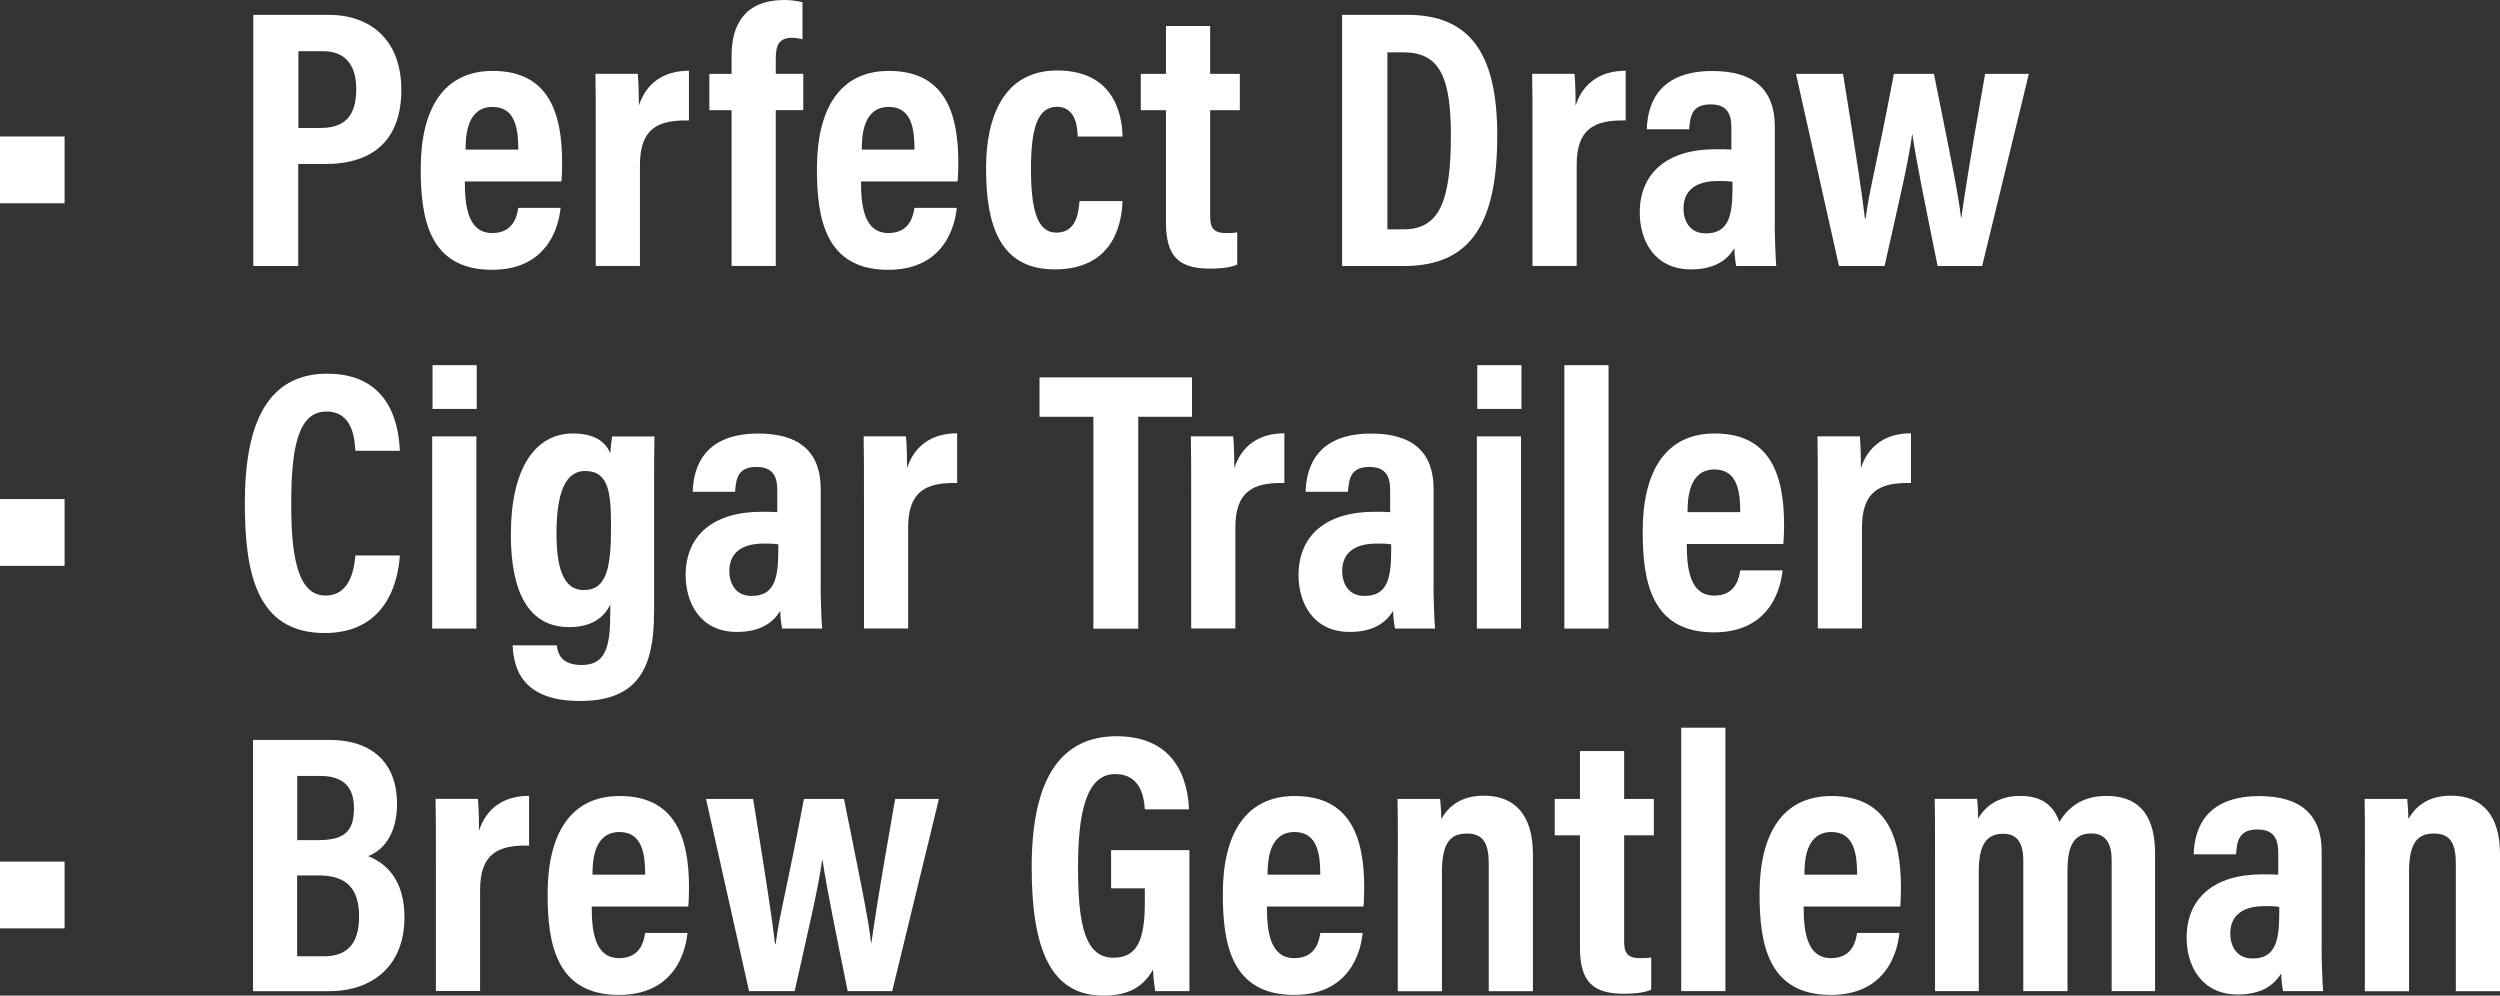
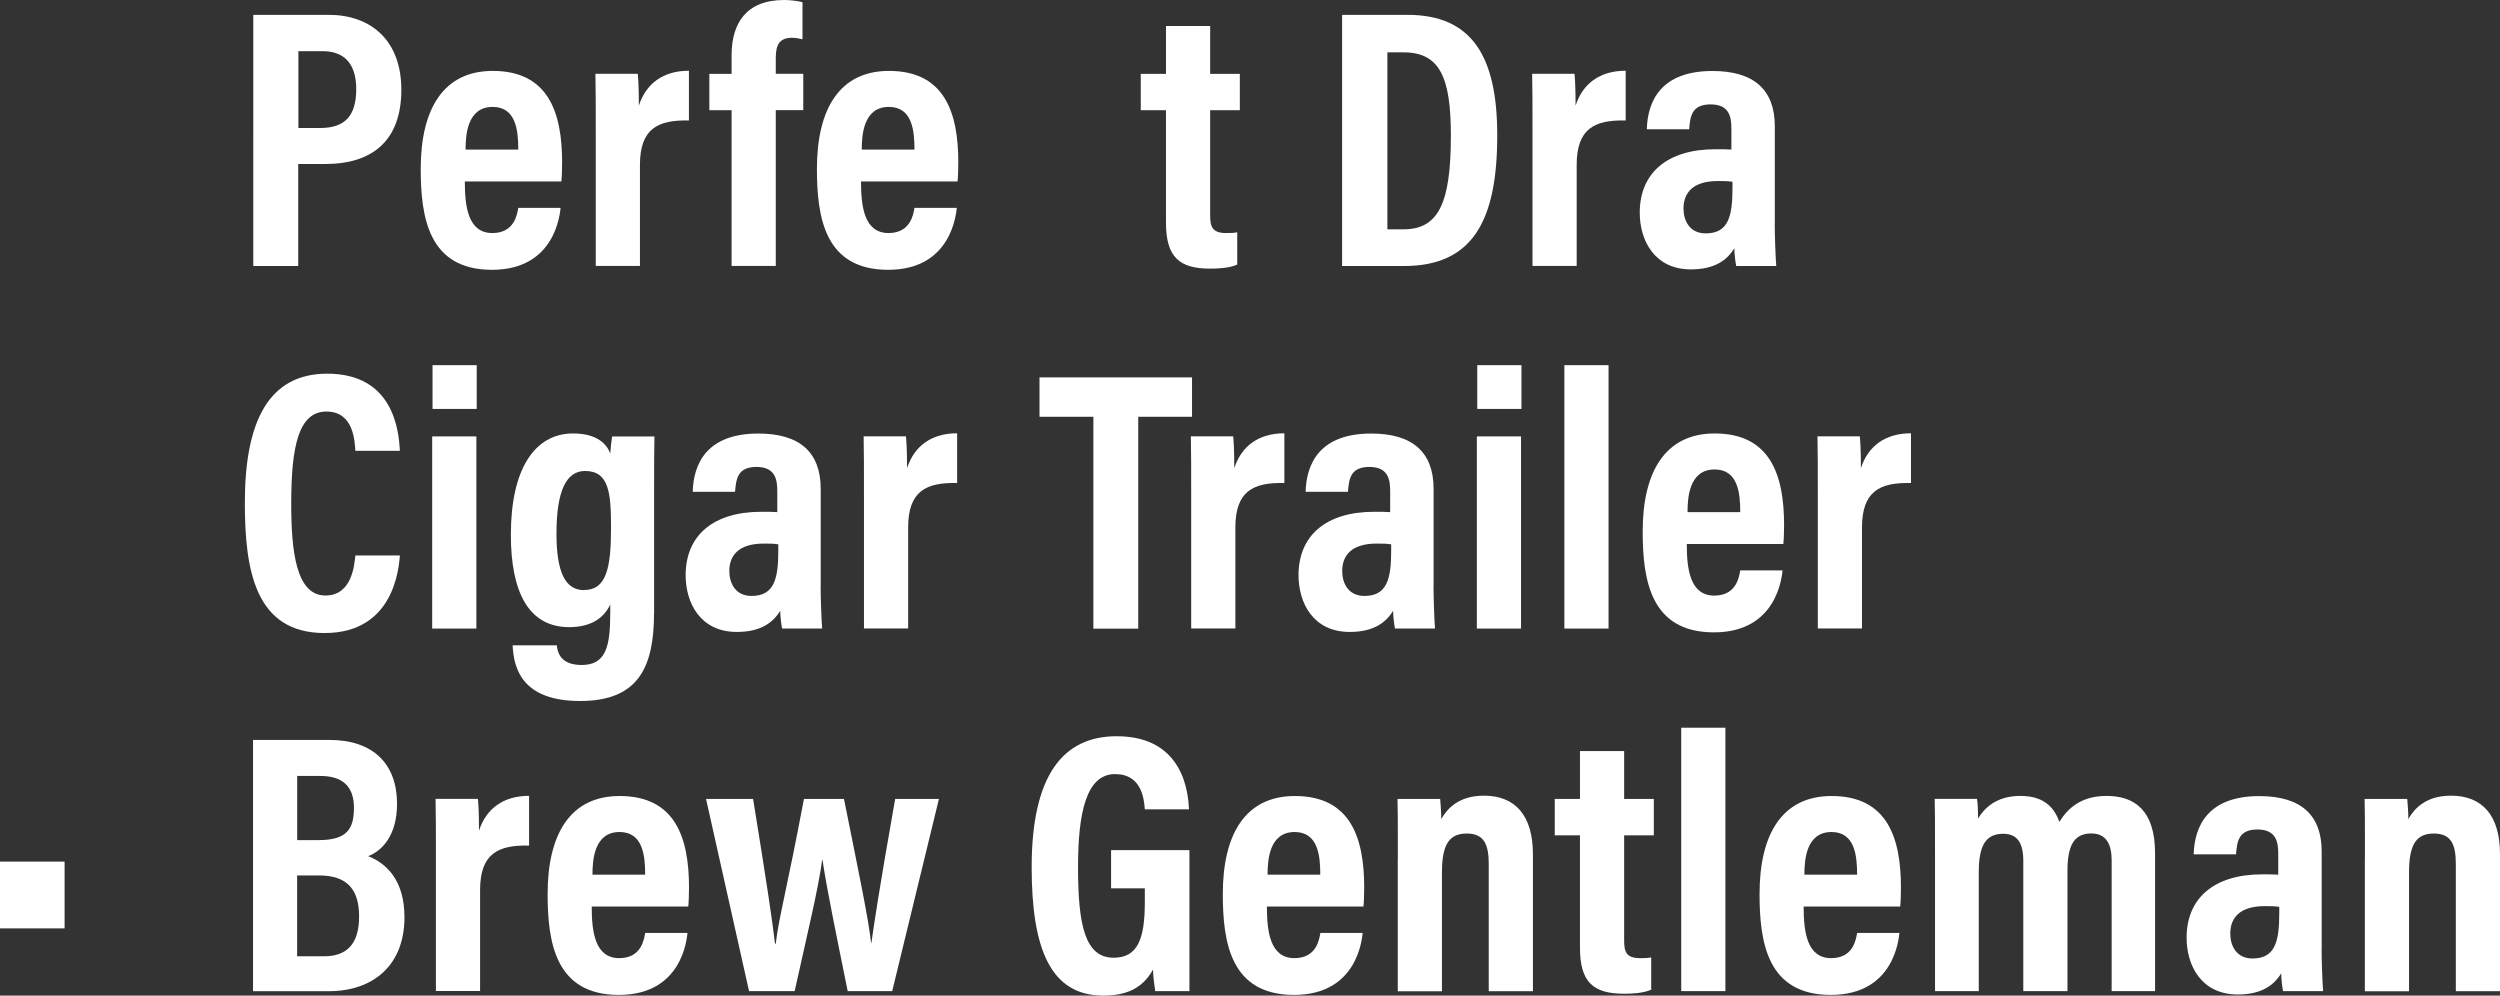
<svg xmlns="http://www.w3.org/2000/svg" id="Layer_2" data-name="Layer 2" viewBox="0 0 296.51 118.08">
  <rect x="0" y="0" width="296.51" height="118.08" fill="#333333" stroke="none" />
  <defs>
    <style>
      .cls-1 {
        fill: #fff;
      }
    </style>
  </defs>
  <g id="Layer_1-2" data-name="Layer 1">
    <g>
-       <path class="cls-1" d="M7.66,16.19v7.92H0v-7.92h7.66Z" />
      <path class="cls-1" d="M30.05,1.76h8.93c4.93,0,8.62,2.95,8.62,8.89s-3.34,8.8-9.02,8.8h-3.21v12.1h-5.33V1.76ZM35.38,15.18h2.6c2.99,0,4.27-1.5,4.27-4.62s-1.54-4.49-3.96-4.49h-2.9v9.11Z" />
      <path class="cls-1" d="M55.13,21.52c0,2.9.35,6.12,3.26,6.12,2.64,0,2.95-2.24,3.08-2.99h5.02c-.09.7-.62,7.35-8.14,7.35s-8.45-6.21-8.45-11.97c0-7.22,2.77-11.62,8.54-11.62,6.6,0,8.23,4.93,8.23,10.87,0,.79-.04,1.85-.09,2.24h-11.44ZM61.47,17.74c0-2.25-.26-5.06-3.04-5.06-3.04,0-3.21,3.39-3.21,5.06h6.25Z" />
      <path class="cls-1" d="M70.66,16.5c0-3.74,0-6.12-.04-7.75h5.02c.04.4.13,1.36.13,3.78.84-2.6,2.86-4.14,5.94-4.14v5.9c-3.7-.09-5.81.97-5.81,5.28v11.97h-5.24v-15.05Z" />
      <path class="cls-1" d="M86.77,31.55V13.07h-2.64v-4.31h2.64v-2.2c0-3.79,1.72-6.56,6.25-6.56.79,0,1.67.13,2.16.26v4.4c-.4-.09-.79-.18-1.23-.18-1.54,0-1.94.88-1.94,2.42v1.85h3.26v4.31h-3.26v18.48h-5.24Z" />
      <path class="cls-1" d="M102.12,21.52c0,2.9.35,6.12,3.26,6.12,2.64,0,2.95-2.24,3.08-2.99h5.02c-.09.7-.62,7.35-8.14,7.35s-8.45-6.21-8.45-11.97c0-7.22,2.77-11.62,8.54-11.62,6.6,0,8.23,4.93,8.23,10.87,0,.79-.04,1.85-.09,2.24h-11.44ZM108.46,17.74c0-2.25-.26-5.06-3.04-5.06-3.04,0-3.21,3.39-3.21,5.06h6.25Z" />
-       <path class="cls-1" d="M133.14,23.85c-.09,1.8-.53,8.1-8.05,8.1-6.51,0-8.14-5.24-8.14-11.97,0-6.03,2.02-11.62,8.45-11.62,7.44,0,7.7,6.42,7.74,7.83h-5.32c-.04-.92-.13-3.52-2.46-3.52s-3.08,2.6-3.08,7.35.7,7.57,2.99,7.57c2.46,0,2.64-2.46,2.77-3.74h5.1Z" />
      <path class="cls-1" d="M135.3,8.76h2.99V3.08h5.24v5.68h3.52v4.31h-3.52v12.5c0,1.32.26,2.07,1.89,2.07.53,0,.88,0,1.32-.09v3.83c-.97.44-2.42.48-3.21.48-3.65,0-5.24-1.36-5.24-5.46v-13.33h-2.99v-4.31Z" />
      <path class="cls-1" d="M159.19,1.76h7.74c7.66,0,10.65,4.93,10.65,14.3,0,10.03-2.86,15.49-11.05,15.49h-7.35V1.76ZM164.56,27.2h1.89c4.18,0,5.63-3.12,5.63-11.13,0-6.82-1.28-9.86-5.59-9.86h-1.94v20.99Z" />
      <path class="cls-1" d="M181.76,16.5c0-3.74,0-6.12-.04-7.75h5.02c.04.4.13,1.36.13,3.78.84-2.6,2.86-4.14,5.94-4.14v5.9c-3.7-.09-5.81.97-5.81,5.28v11.97h-5.24v-15.05Z" />
      <path class="cls-1" d="M210.49,26.58c0,1.14.09,3.96.18,4.97h-4.75c-.09-.44-.22-1.45-.22-2.11-.88,1.45-2.38,2.51-5.15,2.51-4.36,0-6.07-3.48-6.07-6.73,0-4.66,3.21-7.52,8.98-7.52.79,0,1.36,0,1.89.04v-2.46c0-1.32-.18-2.9-2.46-2.9s-2.42,1.45-2.55,2.95h-5.02c.09-3.34,1.67-6.91,7.79-6.91,4.88,0,7.39,2.2,7.39,6.56v11.62ZM205.48,21.56c-.57-.09-1.01-.09-1.72-.09-2.99,0-4.09,1.41-4.09,3.26,0,1.36.66,2.95,2.64,2.95,2.68,0,3.17-2.02,3.17-5.37v-.75Z" />
-       <path class="cls-1" d="M218.59,8.76c1.63,10.03,2.24,14.17,2.6,17.16h.09c.35-3.08,1.32-6.42,3.34-17.16h4.75c1.72,8.58,2.95,14.43,3.21,17.07h.04c.35-2.38.79-5.59,2.82-17.07h5.19l-5.54,22.79h-5.28c-1.41-6.95-2.51-12.32-2.99-15.58h-.04c-.4,3.21-1.76,8.8-3.26,15.58h-5.41l-5.1-22.79h5.59Z" />
-       <path class="cls-1" d="M7.66,59.19v7.92H0v-7.92h7.66Z" />
      <path class="cls-1" d="M47.43,65.88c-.13,1.5-.7,9.2-8.93,9.2s-9.46-7.44-9.46-15.45c0-9.64,2.82-15.31,9.77-15.31,7.88,0,8.49,6.78,8.62,9.15h-5.28c-.09-1.01-.13-4.66-3.43-4.66s-4.18,4.09-4.18,10.91c0,5.63.57,10.91,4.05,10.91,3.17,0,3.43-3.61,3.56-4.75h5.28Z" />
      <path class="cls-1" d="M51.26,51.76h5.24v22.79h-5.24v-22.79ZM51.3,48.5v-5.19h5.24v5.19h-5.24Z" />
      <path class="cls-1" d="M77.57,72.71c0,6.47-1.89,10.43-8.76,10.43s-7.88-3.83-8.01-6.6h5.24c.09.7.31,2.33,2.95,2.33,2.86,0,3.39-2.16,3.39-6.16v-1.01c-.88,1.85-2.6,2.68-4.88,2.68-4.84,0-6.91-4.22-6.91-10.96,0-7.79,2.82-12.01,7.39-12.01,2.99,0,4.05,1.41,4.4,2.38.04-.66.13-1.45.22-2.02h5.02c-.04,1.41-.04,3.7-.04,6.87v14.08ZM69.26,69.98c2.64,0,3.21-2.55,3.21-7.39,0-4.09-.22-6.73-3.08-6.73-2.2,0-3.39,2.29-3.39,7.44,0,4.67,1.1,6.69,3.26,6.69Z" />
      <path class="cls-1" d="M97.33,69.58c0,1.14.09,3.96.18,4.97h-4.75c-.09-.44-.22-1.45-.22-2.11-.88,1.45-2.38,2.51-5.15,2.51-4.36,0-6.07-3.48-6.07-6.73,0-4.66,3.21-7.52,8.98-7.52.79,0,1.37,0,1.89.04v-2.46c0-1.32-.18-2.9-2.46-2.9s-2.42,1.45-2.55,2.95h-5.02c.09-3.34,1.67-6.91,7.79-6.91,4.88,0,7.39,2.2,7.39,6.56v11.62ZM92.31,64.56c-.57-.09-1.01-.09-1.72-.09-2.99,0-4.09,1.41-4.09,3.26,0,1.36.66,2.95,2.64,2.95,2.68,0,3.17-2.02,3.17-5.37v-.75Z" />
      <path class="cls-1" d="M102.47,59.5c0-3.74,0-6.12-.04-7.75h5.02c.04.4.13,1.36.13,3.78.84-2.6,2.86-4.14,5.94-4.14v5.9c-3.7-.09-5.81.97-5.81,5.28v11.97h-5.24v-15.05Z" />
      <path class="cls-1" d="M129.67,49.43h-6.38v-4.67h18.09v4.67h-6.38v25.13h-5.32v-25.13Z" />
      <path class="cls-1" d="M141.28,59.5c0-3.74,0-6.12-.04-7.75h5.02c.04.4.13,1.36.13,3.78.84-2.6,2.86-4.14,5.94-4.14v5.9c-3.7-.09-5.81.97-5.81,5.28v11.97h-5.24v-15.05Z" />
      <path class="cls-1" d="M170.02,69.58c0,1.14.09,3.96.18,4.97h-4.75c-.09-.44-.22-1.45-.22-2.11-.88,1.45-2.38,2.51-5.15,2.51-4.36,0-6.07-3.48-6.07-6.73,0-4.66,3.21-7.52,8.98-7.52.79,0,1.36,0,1.89.04v-2.46c0-1.32-.18-2.9-2.46-2.9s-2.42,1.45-2.55,2.95h-5.02c.09-3.34,1.67-6.91,7.79-6.91,4.88,0,7.39,2.2,7.39,6.56v11.62ZM165,64.56c-.57-.09-1.01-.09-1.72-.09-2.99,0-4.09,1.41-4.09,3.26,0,1.36.66,2.95,2.64,2.95,2.68,0,3.17-2.02,3.17-5.37v-.75Z" />
      <path class="cls-1" d="M175.16,51.76h5.24v22.79h-5.24v-22.79ZM175.21,48.5v-5.19h5.24v5.19h-5.24Z" />
      <path class="cls-1" d="M185.54,74.55v-31.24h5.24v31.24h-5.24Z" />
      <path class="cls-1" d="M200.06,64.52c0,2.9.35,6.12,3.26,6.12,2.64,0,2.95-2.24,3.08-2.99h5.02c-.09.7-.62,7.35-8.14,7.35s-8.45-6.21-8.45-11.97c0-7.22,2.77-11.62,8.54-11.62,6.6,0,8.23,4.93,8.23,10.87,0,.79-.04,1.85-.09,2.24h-11.44ZM206.4,60.74c0-2.25-.26-5.06-3.04-5.06-3.04,0-3.21,3.39-3.21,5.06h6.25Z" />
      <path class="cls-1" d="M215.6,59.5c0-3.74,0-6.12-.04-7.75h5.02c.04.4.13,1.36.13,3.78.84-2.6,2.86-4.14,5.94-4.14v5.9c-3.7-.09-5.81.97-5.81,5.28v11.97h-5.24v-15.05Z" />
      <path class="cls-1" d="M7.66,102.19v7.92H0v-7.92h7.66Z" />
      <path class="cls-1" d="M30.01,87.76h9.07c5.19,0,8.01,2.86,8.01,7.57,0,3.74-1.76,5.59-3.43,6.21,2.11.84,4.31,2.77,4.31,7.26,0,5.68-3.7,8.76-8.98,8.76h-8.98v-29.79ZM37.8,99.64c3.3,0,4.18-1.28,4.18-3.83s-1.36-3.78-4-3.78h-2.73v7.61h2.55ZM35.24,113.42h3.17c2.64,0,4.18-1.36,4.18-4.71,0-3.08-1.28-4.88-4.75-4.88h-2.6v9.59Z" />
      <path class="cls-1" d="M51.7,102.5c0-3.74,0-6.12-.04-7.75h5.02c.04.4.13,1.36.13,3.78.84-2.6,2.86-4.14,5.94-4.14v5.9c-3.7-.09-5.81.97-5.81,5.28v11.97h-5.24v-15.05Z" />
      <path class="cls-1" d="M70.18,107.52c0,2.9.35,6.12,3.26,6.12,2.64,0,2.95-2.24,3.08-2.99h5.02c-.09.7-.62,7.35-8.14,7.35s-8.45-6.21-8.45-11.97c0-7.22,2.77-11.62,8.54-11.62,6.6,0,8.23,4.93,8.23,10.87,0,.79-.04,1.85-.09,2.24h-11.44ZM76.52,103.74c0-2.25-.26-5.06-3.04-5.06-3.04,0-3.21,3.39-3.21,5.06h6.25Z" />
      <path class="cls-1" d="M89.32,94.76c1.63,10.03,2.24,14.17,2.6,17.16h.09c.35-3.08,1.32-6.42,3.34-17.16h4.75c1.72,8.58,2.95,14.43,3.21,17.07h.04c.35-2.38.79-5.59,2.82-17.07h5.19l-5.54,22.79h-5.28c-1.41-6.95-2.51-12.32-2.99-15.58h-.04c-.4,3.21-1.76,8.8-3.26,15.58h-5.41l-5.1-22.79h5.59Z" />
      <path class="cls-1" d="M141.06,117.55h-4.05c-.13-.92-.22-1.58-.26-2.55-1.32,2.38-3.39,3.08-5.9,3.08-6.25,0-8.49-5.54-8.49-15.23,0-10.87,3.7-15.53,10.08-15.53,8.05,0,8.49,6.91,8.58,8.67h-5.24c-.09-1.19-.35-4.18-3.52-4.18-3.43,0-4.4,4.58-4.4,11.04,0,6.91.84,10.74,4.22,10.74,2.82,0,3.7-2.16,3.7-6.56v-1.67h-4v-4.53h9.29v16.72Z" />
      <path class="cls-1" d="M150.26,107.52c0,2.9.35,6.12,3.26,6.12,2.64,0,2.95-2.24,3.08-2.99h5.02c-.09.7-.62,7.35-8.14,7.35s-8.45-6.21-8.45-11.97c0-7.22,2.77-11.62,8.54-11.62,6.6,0,8.23,4.93,8.23,10.87,0,.79-.04,1.85-.09,2.24h-11.44ZM156.59,103.74c0-2.25-.26-5.06-3.04-5.06-3.04,0-3.21,3.39-3.21,5.06h6.25Z" />
      <path class="cls-1" d="M165.79,101.84c0-4.67,0-5.85-.04-7.08h5.06c.04.57.13,1.54.13,2.38.7-1.23,2.07-2.77,5.06-2.77,3.7,0,5.81,2.33,5.81,6.95v16.24h-5.24v-15.05c0-2.24-.48-3.65-2.6-3.65-1.98,0-2.95,1.14-2.95,4.58v14.13h-5.24v-15.71Z" />
      <path class="cls-1" d="M184.4,94.76h2.99v-5.68h5.24v5.68h3.52v4.31h-3.52v12.5c0,1.32.26,2.07,1.89,2.07.53,0,.88,0,1.32-.09v3.83c-.97.44-2.42.48-3.21.48-3.65,0-5.24-1.36-5.24-5.46v-13.33h-2.99v-4.31Z" />
      <path class="cls-1" d="M199.4,117.55v-31.24h5.24v31.24h-5.24Z" />
      <path class="cls-1" d="M213.92,107.52c0,2.9.35,6.12,3.26,6.12,2.64,0,2.95-2.24,3.08-2.99h5.02c-.09.7-.62,7.35-8.14,7.35s-8.45-6.21-8.45-11.97c0-7.22,2.77-11.62,8.54-11.62,6.6,0,8.23,4.93,8.23,10.87,0,.79-.04,1.85-.09,2.24h-11.44ZM220.26,103.74c0-2.25-.26-5.06-3.04-5.06-3.04,0-3.21,3.39-3.21,5.06h6.25Z" />
      <path class="cls-1" d="M229.5,101.62c0-4.53,0-5.85-.04-6.87h5.02c.09.44.13,1.63.13,2.33,1.06-1.76,2.73-2.68,5.02-2.68,2.51,0,3.92,1.1,4.62,3.08.97-1.58,2.55-3.08,5.59-3.08,3.26,0,5.76,1.63,5.76,6.82v16.33h-5.15v-15.53c0-1.85-.62-3.17-2.42-3.17-2.16,0-2.82,1.63-2.82,4.44v14.26h-5.24v-15.45c0-2.11-.7-3.21-2.38-3.21-2.11,0-2.9,1.45-2.9,4.53v14.13h-5.19v-15.93Z" />
      <path class="cls-1" d="M275.35,112.58c0,1.14.09,3.96.18,4.97h-4.75c-.09-.44-.22-1.45-.22-2.11-.88,1.45-2.38,2.51-5.15,2.51-4.36,0-6.07-3.48-6.07-6.73,0-4.66,3.21-7.52,8.98-7.52.79,0,1.36,0,1.89.04v-2.46c0-1.32-.18-2.9-2.46-2.9s-2.42,1.45-2.55,2.95h-5.02c.09-3.34,1.67-6.91,7.79-6.91,4.88,0,7.39,2.2,7.39,6.56v11.62ZM270.33,107.56c-.57-.09-1.01-.09-1.72-.09-2.99,0-4.09,1.41-4.09,3.26,0,1.36.66,2.95,2.64,2.95,2.68,0,3.17-2.02,3.17-5.37v-.75Z" />
      <path class="cls-1" d="M280.49,101.84c0-4.67,0-5.85-.04-7.08h5.06c.04.57.13,1.54.13,2.38.7-1.23,2.07-2.77,5.06-2.77,3.7,0,5.81,2.33,5.81,6.95v16.24h-5.24v-15.05c0-2.24-.48-3.65-2.6-3.65-1.98,0-2.95,1.14-2.95,4.58v14.13h-5.24v-15.71Z" />
    </g>
  </g>
</svg>